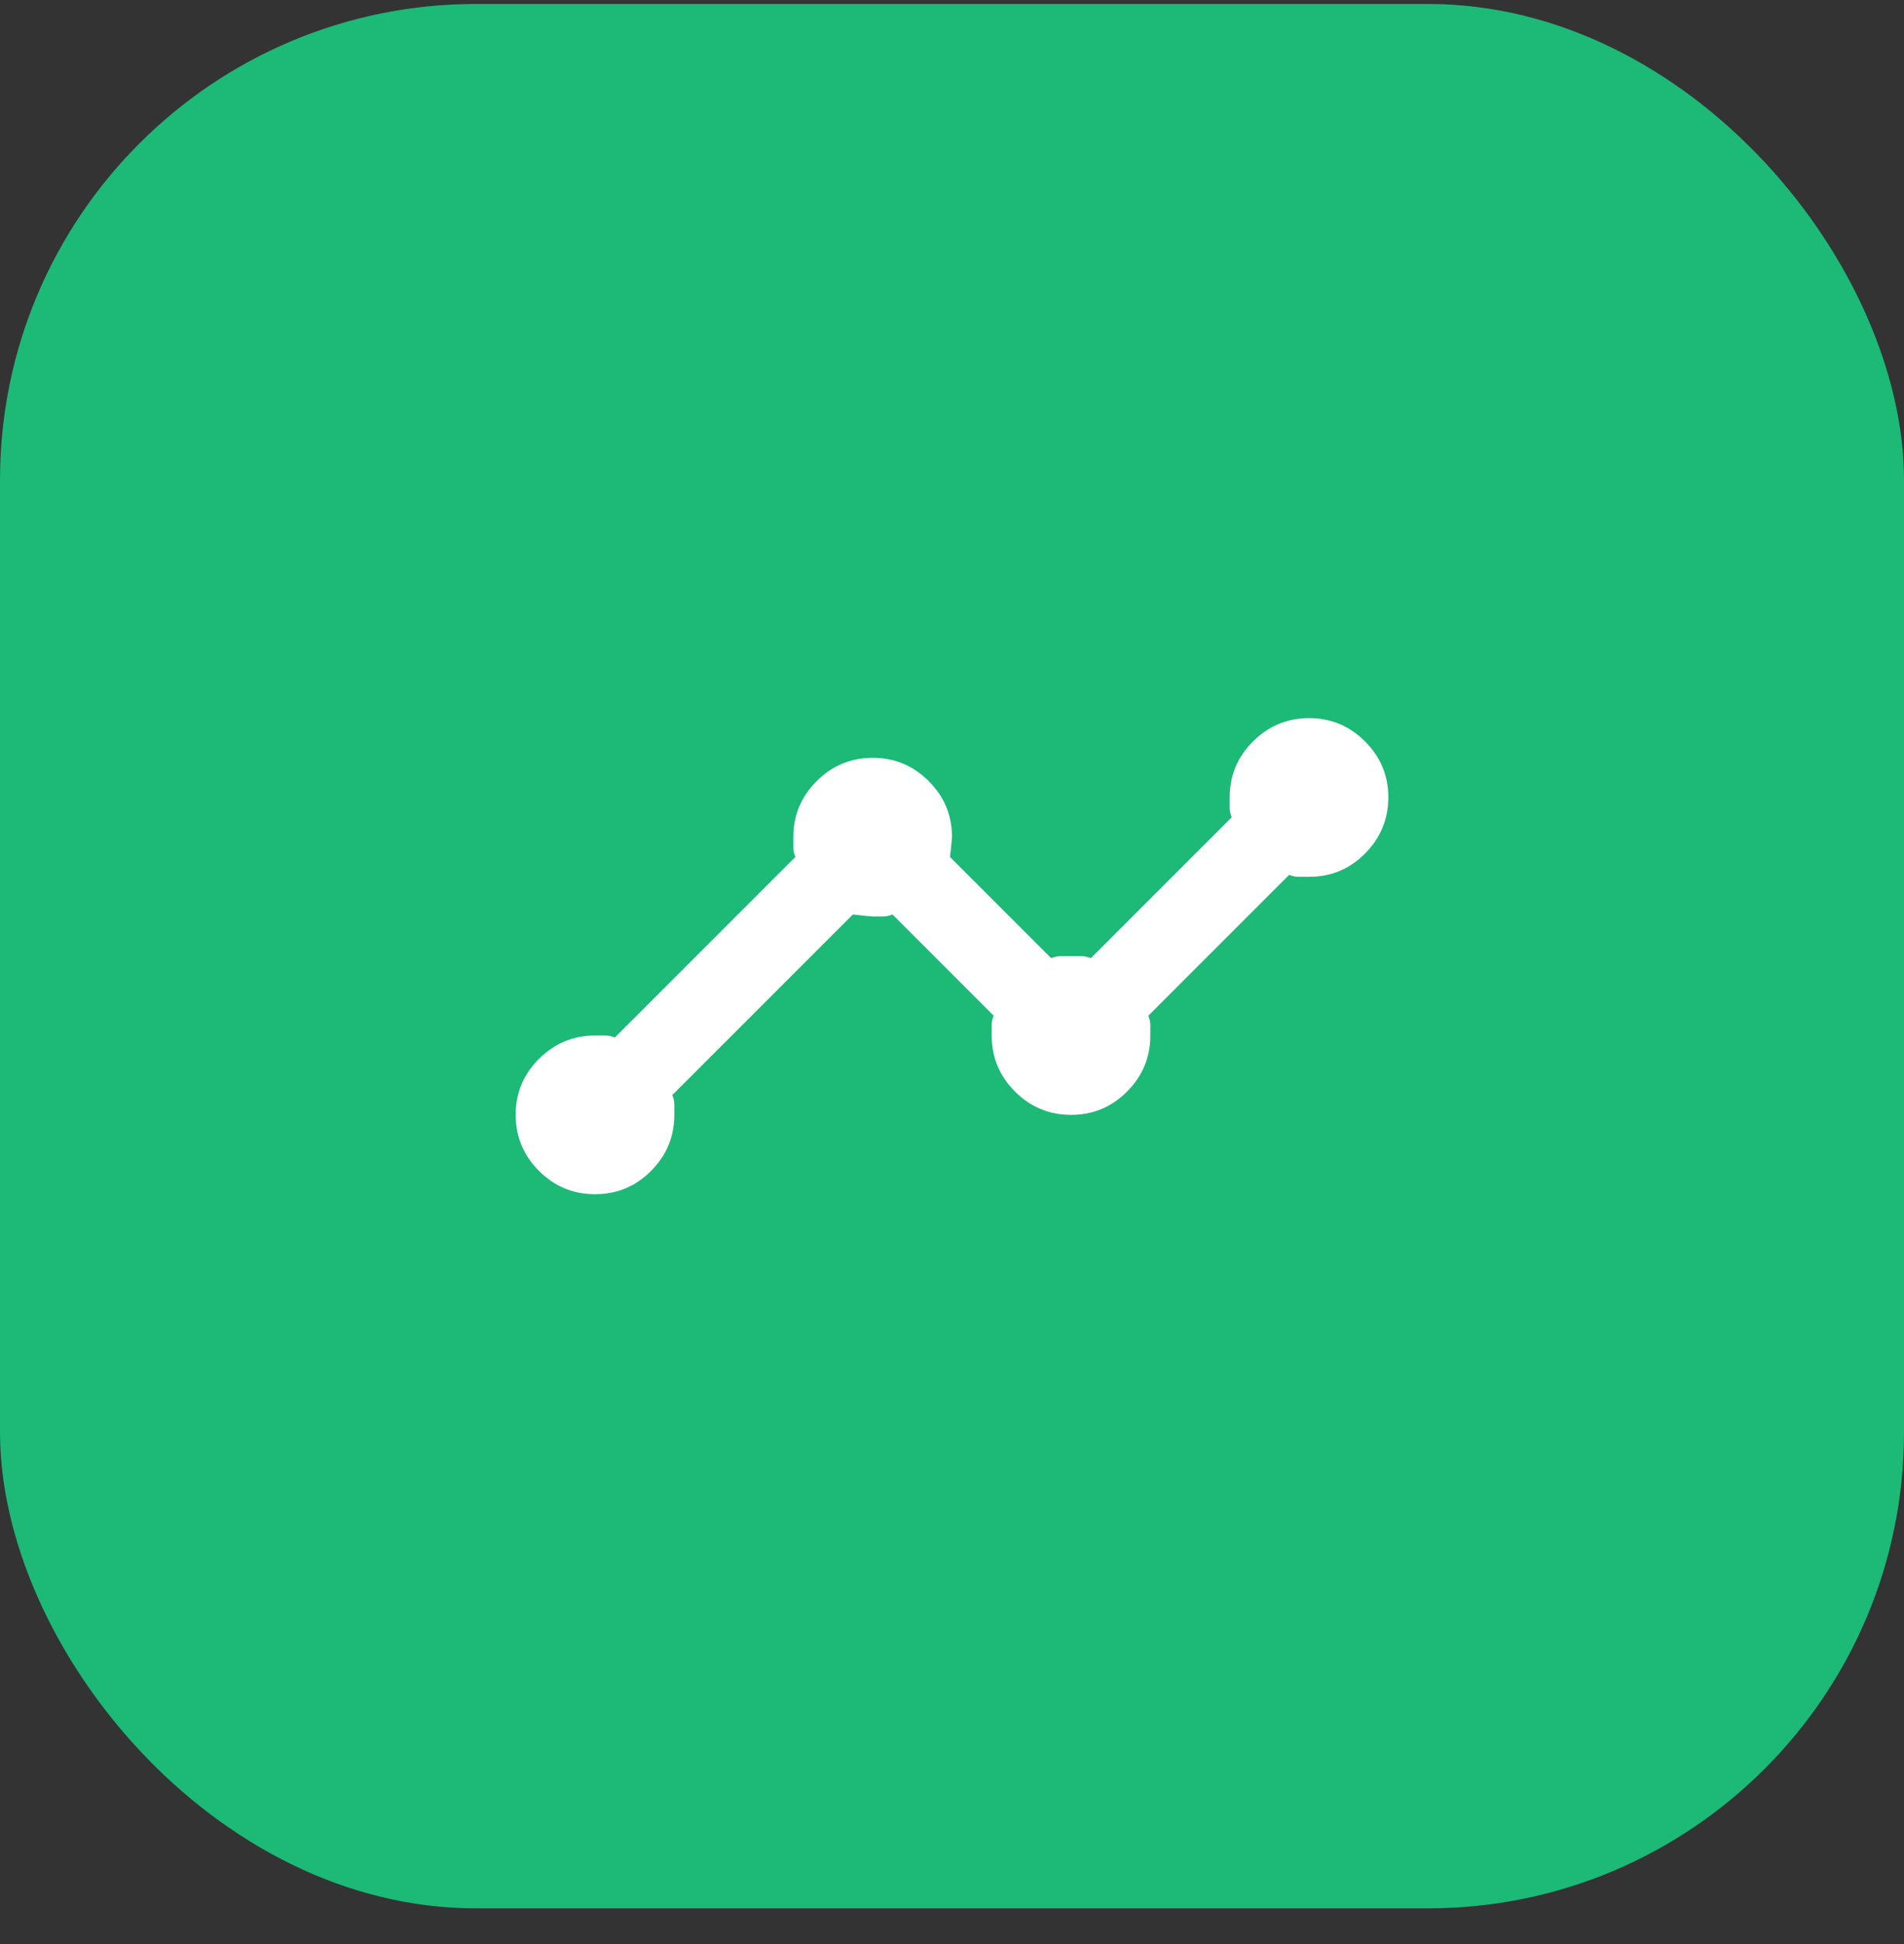
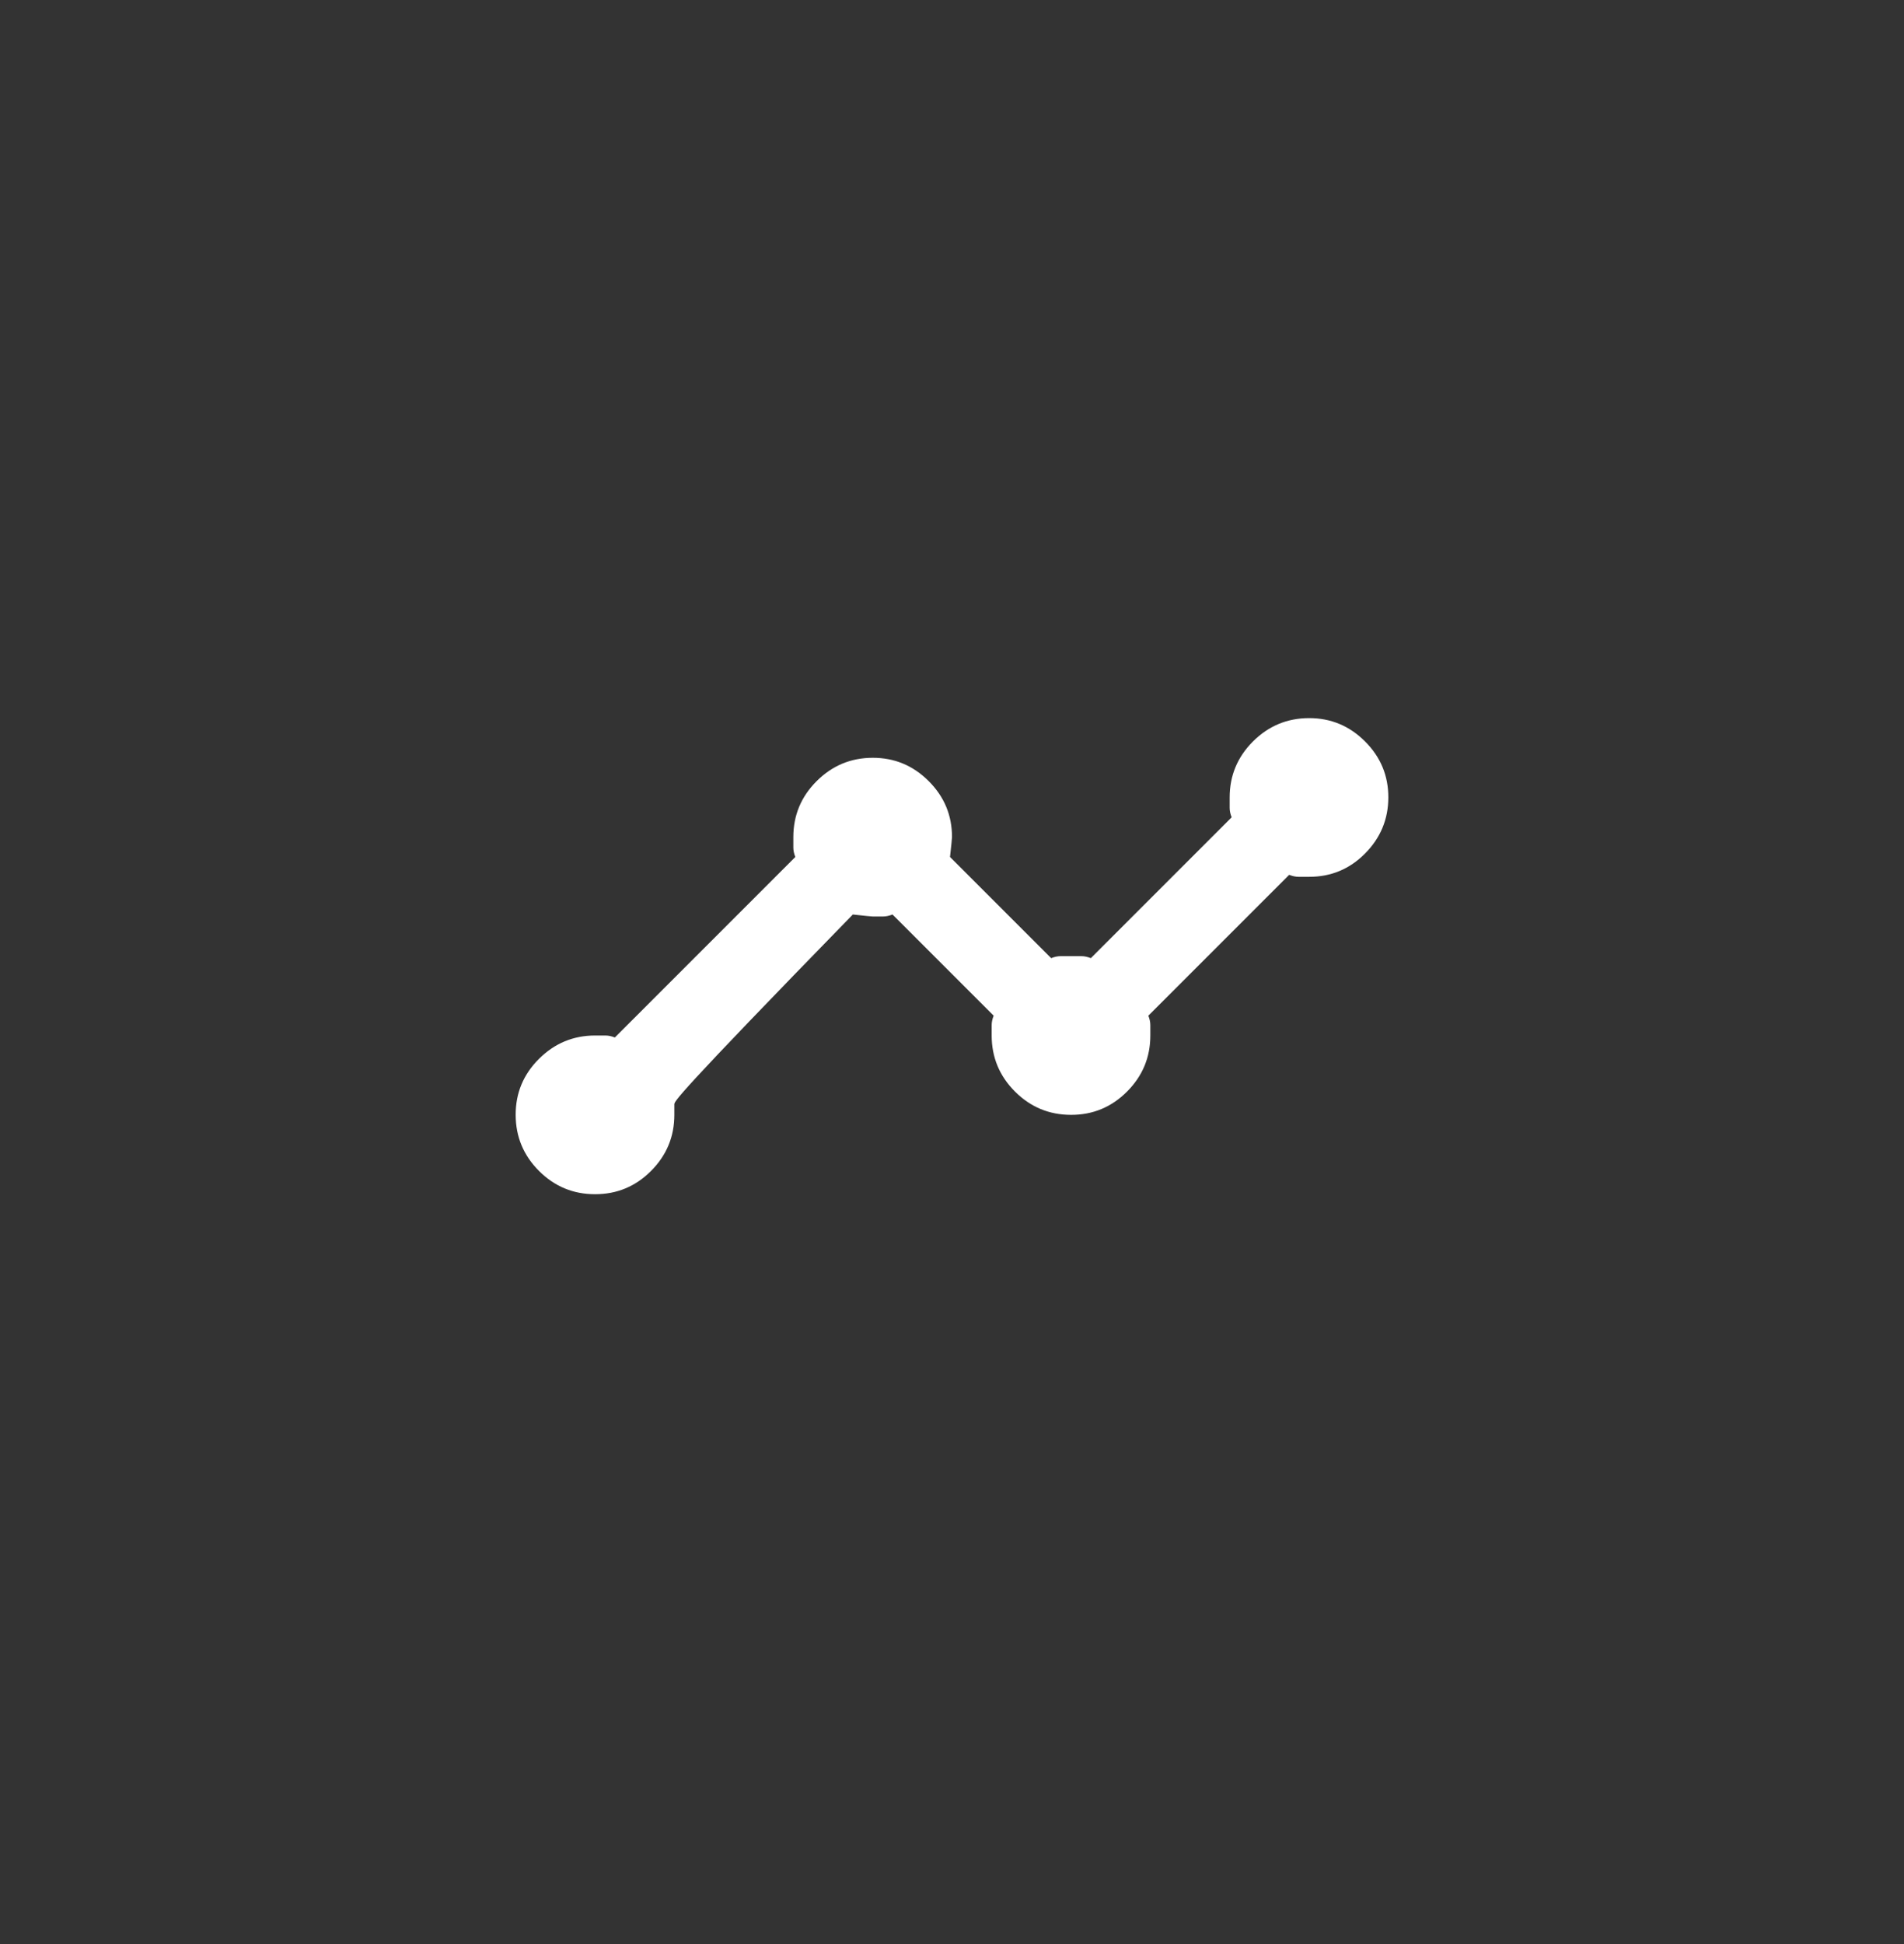
<svg xmlns="http://www.w3.org/2000/svg" width="48" height="49" viewBox="0 0 48 49" fill="none">
  <rect x="0" y="0" width="48" height="49" fill="#333333" stroke="none" />
-   <rect y="0.1" width="48" height="48" rx="12" fill="#1CB977" />
-   <path d="M15 30.1C14.45 30.1 13.979 29.904 13.588 29.513C13.197 29.122 13.001 28.651 13 28.1C12.999 27.549 13.195 27.079 13.588 26.688C13.981 26.297 14.451 26.101 15 26.1H15.263C15.338 26.1 15.417 26.117 15.5 26.15L20.05 21.6C20.017 21.517 20 21.437 20 21.362V21.1C20 20.55 20.196 20.079 20.588 19.688C20.98 19.297 21.451 19.101 22 19.1C22.549 19.099 23.02 19.295 23.413 19.688C23.806 20.081 24.001 20.551 24 21.1C24 21.133 23.983 21.3 23.95 21.6L26.5 24.15C26.583 24.117 26.663 24.1 26.738 24.1H27.263C27.338 24.1 27.417 24.117 27.5 24.15L31.05 20.6C31.017 20.517 31 20.437 31 20.362V20.1C31 19.55 31.196 19.079 31.588 18.688C31.98 18.297 32.451 18.101 33 18.1C33.549 18.099 34.02 18.295 34.413 18.688C34.806 19.081 35.001 19.551 35 20.1C34.999 20.649 34.803 21.12 34.413 21.513C34.023 21.906 33.552 22.102 33 22.1H32.738C32.663 22.1 32.583 22.083 32.5 22.05L28.95 25.6C28.983 25.683 29 25.763 29 25.838V26.1C29 26.65 28.804 27.121 28.413 27.513C28.022 27.905 27.551 28.101 27 28.1C26.449 28.099 25.979 27.904 25.588 27.513C25.197 27.122 25.001 26.651 25 26.1V25.838C25 25.763 25.017 25.683 25.05 25.6L22.5 23.05C22.417 23.083 22.337 23.1 22.262 23.1H22C21.967 23.1 21.8 23.083 21.5 23.05L16.95 27.6C16.983 27.683 17 27.763 17 27.838V28.1C17 28.65 16.804 29.121 16.413 29.513C16.022 29.905 15.551 30.101 15 30.1Z" fill="white" />
+   <path d="M15 30.1C14.45 30.1 13.979 29.904 13.588 29.513C13.197 29.122 13.001 28.651 13 28.1C12.999 27.549 13.195 27.079 13.588 26.688C13.981 26.297 14.451 26.101 15 26.1H15.263C15.338 26.1 15.417 26.117 15.5 26.15L20.05 21.6C20.017 21.517 20 21.437 20 21.362V21.1C20 20.55 20.196 20.079 20.588 19.688C20.98 19.297 21.451 19.101 22 19.1C22.549 19.099 23.02 19.295 23.413 19.688C23.806 20.081 24.001 20.551 24 21.1C24 21.133 23.983 21.3 23.95 21.6L26.5 24.15C26.583 24.117 26.663 24.1 26.738 24.1H27.263C27.338 24.1 27.417 24.117 27.5 24.15L31.05 20.6C31.017 20.517 31 20.437 31 20.362V20.1C31 19.55 31.196 19.079 31.588 18.688C31.98 18.297 32.451 18.101 33 18.1C33.549 18.099 34.02 18.295 34.413 18.688C34.806 19.081 35.001 19.551 35 20.1C34.999 20.649 34.803 21.12 34.413 21.513C34.023 21.906 33.552 22.102 33 22.1H32.738C32.663 22.1 32.583 22.083 32.5 22.05L28.95 25.6C28.983 25.683 29 25.763 29 25.838V26.1C29 26.65 28.804 27.121 28.413 27.513C28.022 27.905 27.551 28.101 27 28.1C26.449 28.099 25.979 27.904 25.588 27.513C25.197 27.122 25.001 26.651 25 26.1V25.838C25 25.763 25.017 25.683 25.05 25.6L22.5 23.05C22.417 23.083 22.337 23.1 22.262 23.1H22C21.967 23.1 21.8 23.083 21.5 23.05C16.983 27.683 17 27.763 17 27.838V28.1C17 28.65 16.804 29.121 16.413 29.513C16.022 29.905 15.551 30.101 15 30.1Z" fill="white" />
</svg>